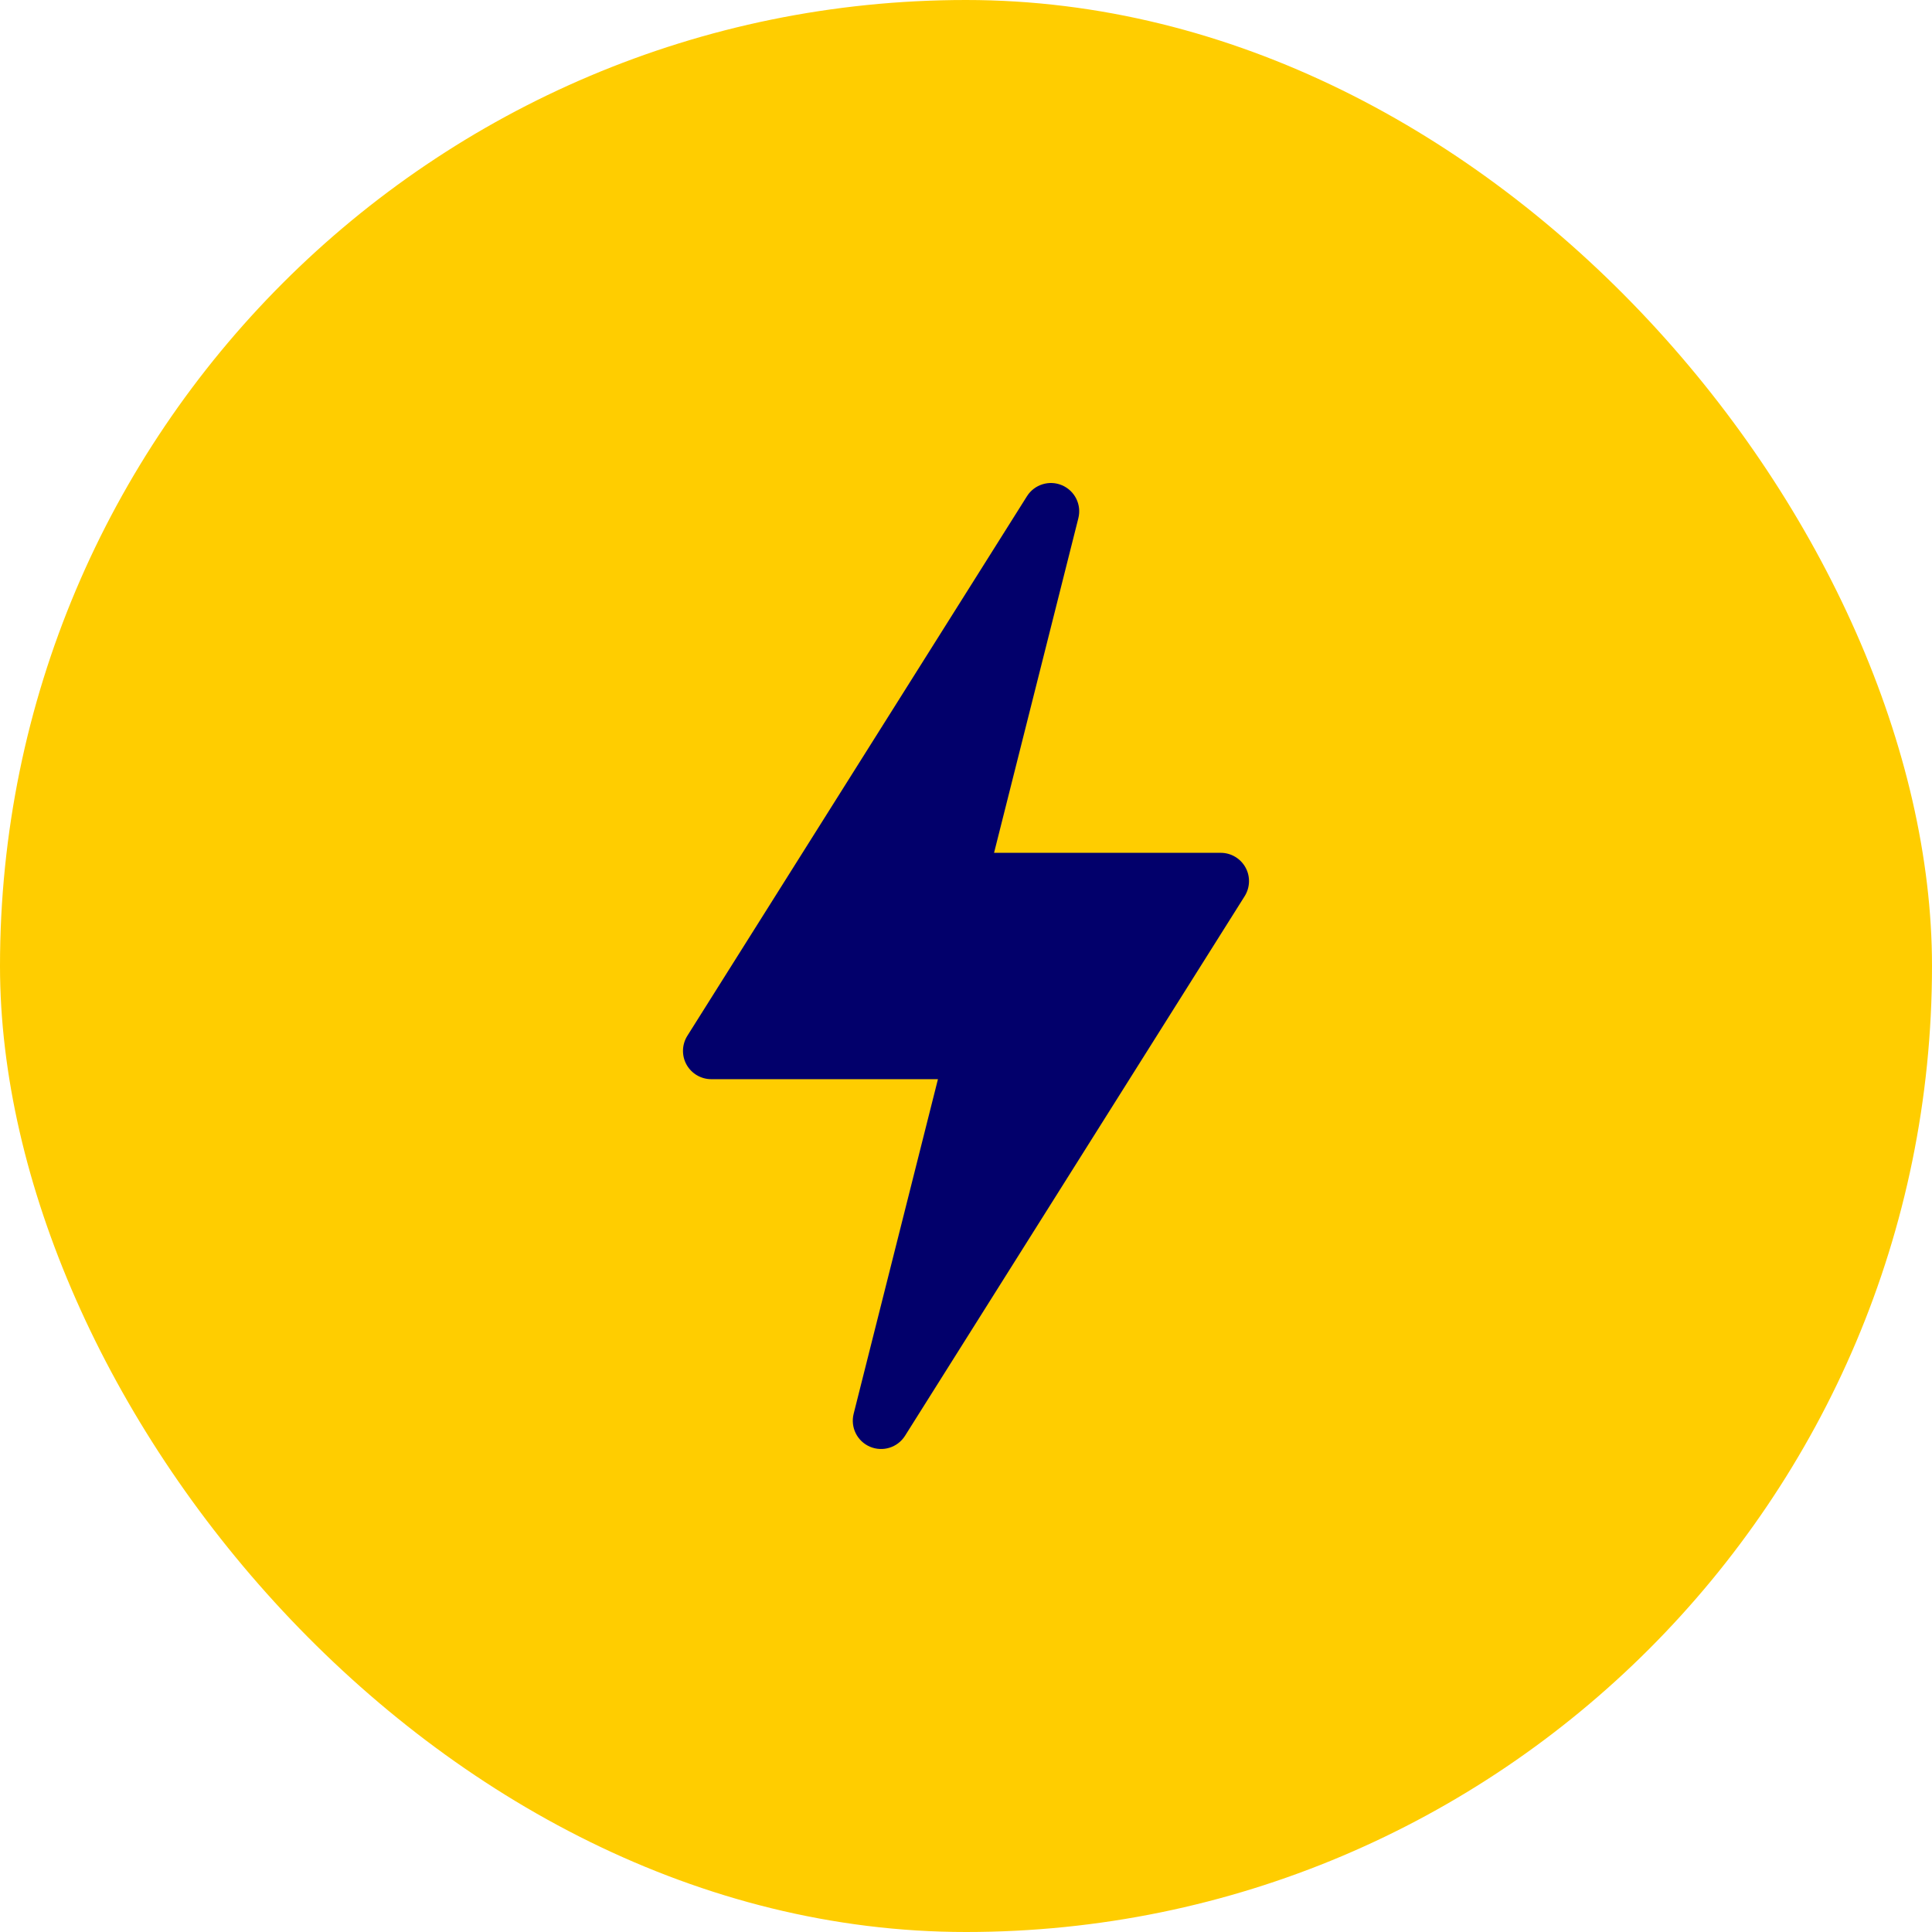
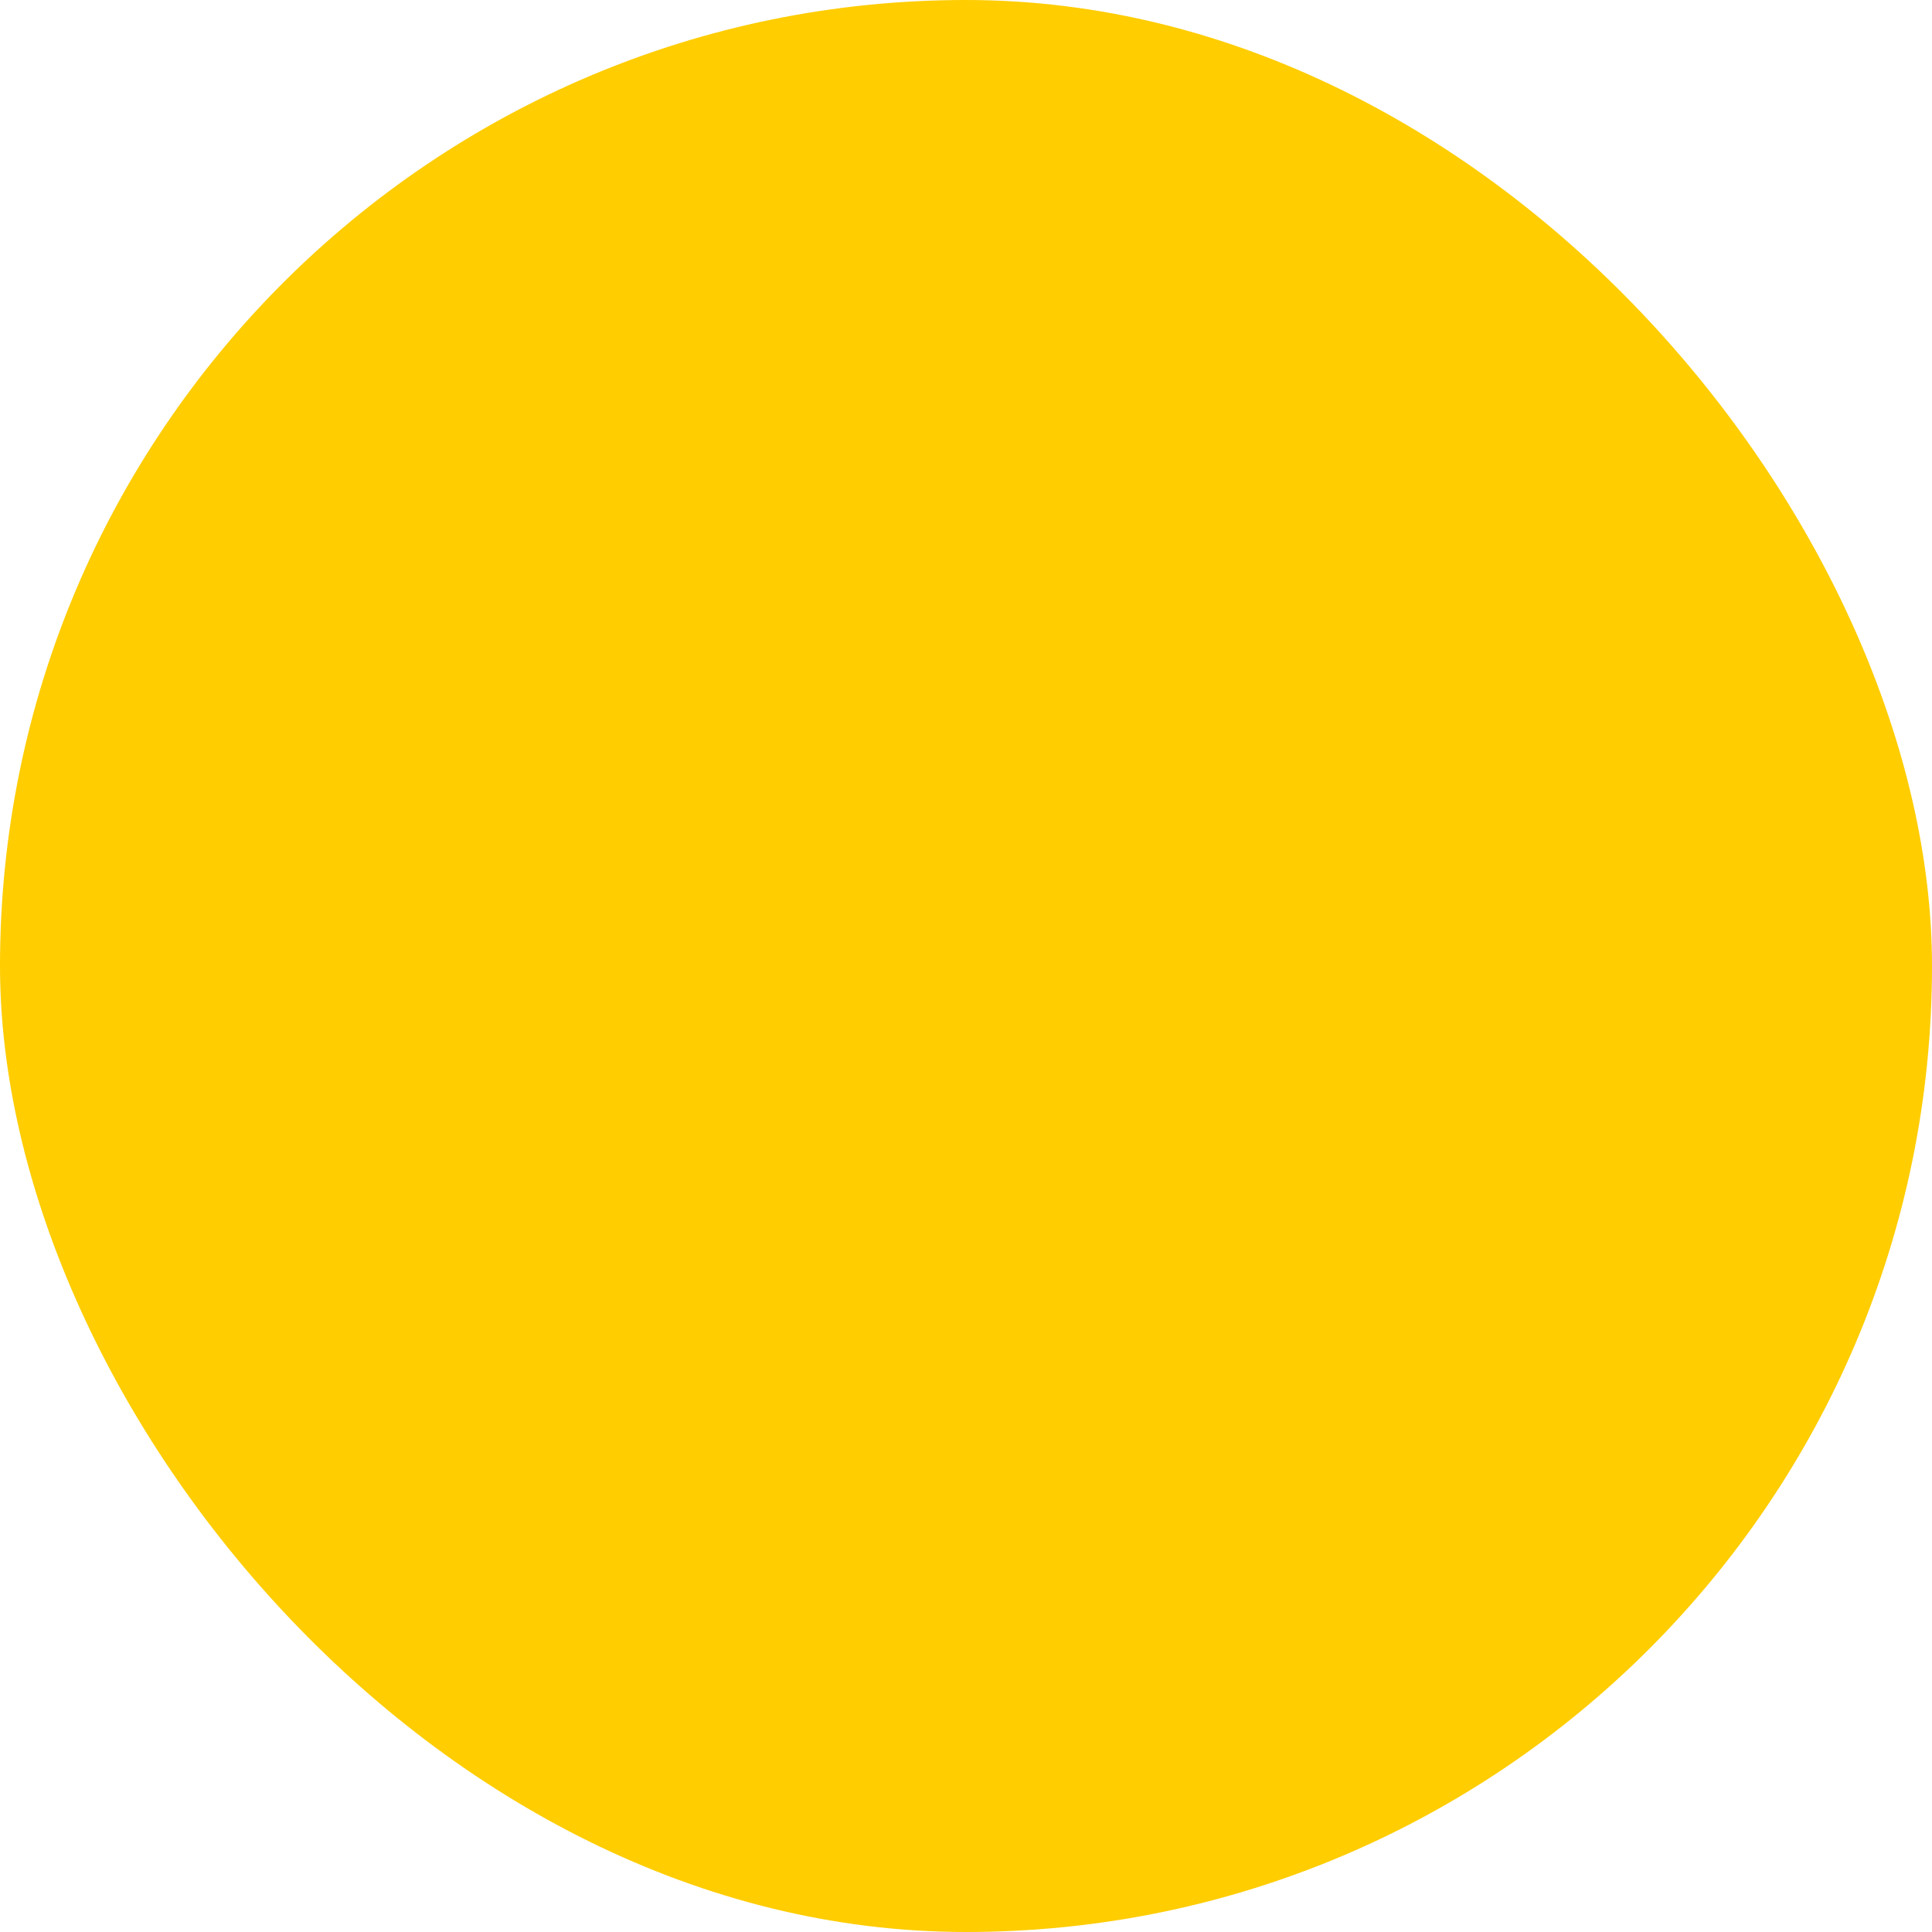
<svg xmlns="http://www.w3.org/2000/svg" width="48" height="48" viewBox="0 0 48 48" fill="none">
  <rect width="48" height="48" rx="24" fill="#FFCD00" />
-   <path d="M21.613 35.943C21.931 36.079 22.3 35.965 22.485 35.672L30.923 22.266C31.059 22.049 31.068 21.775 30.944 21.552C30.82 21.327 30.584 21.188 30.328 21.188H24.697L26.791 12.876C26.876 12.54 26.705 12.194 26.387 12.057C26.071 11.921 25.7 12.035 25.515 12.328L17.077 25.734C16.941 25.951 16.932 26.225 17.056 26.449C17.18 26.673 17.416 26.812 17.672 26.812H23.303L21.209 35.124C21.124 35.46 21.295 35.806 21.613 35.943Z" fill="#02006B" />
</svg>